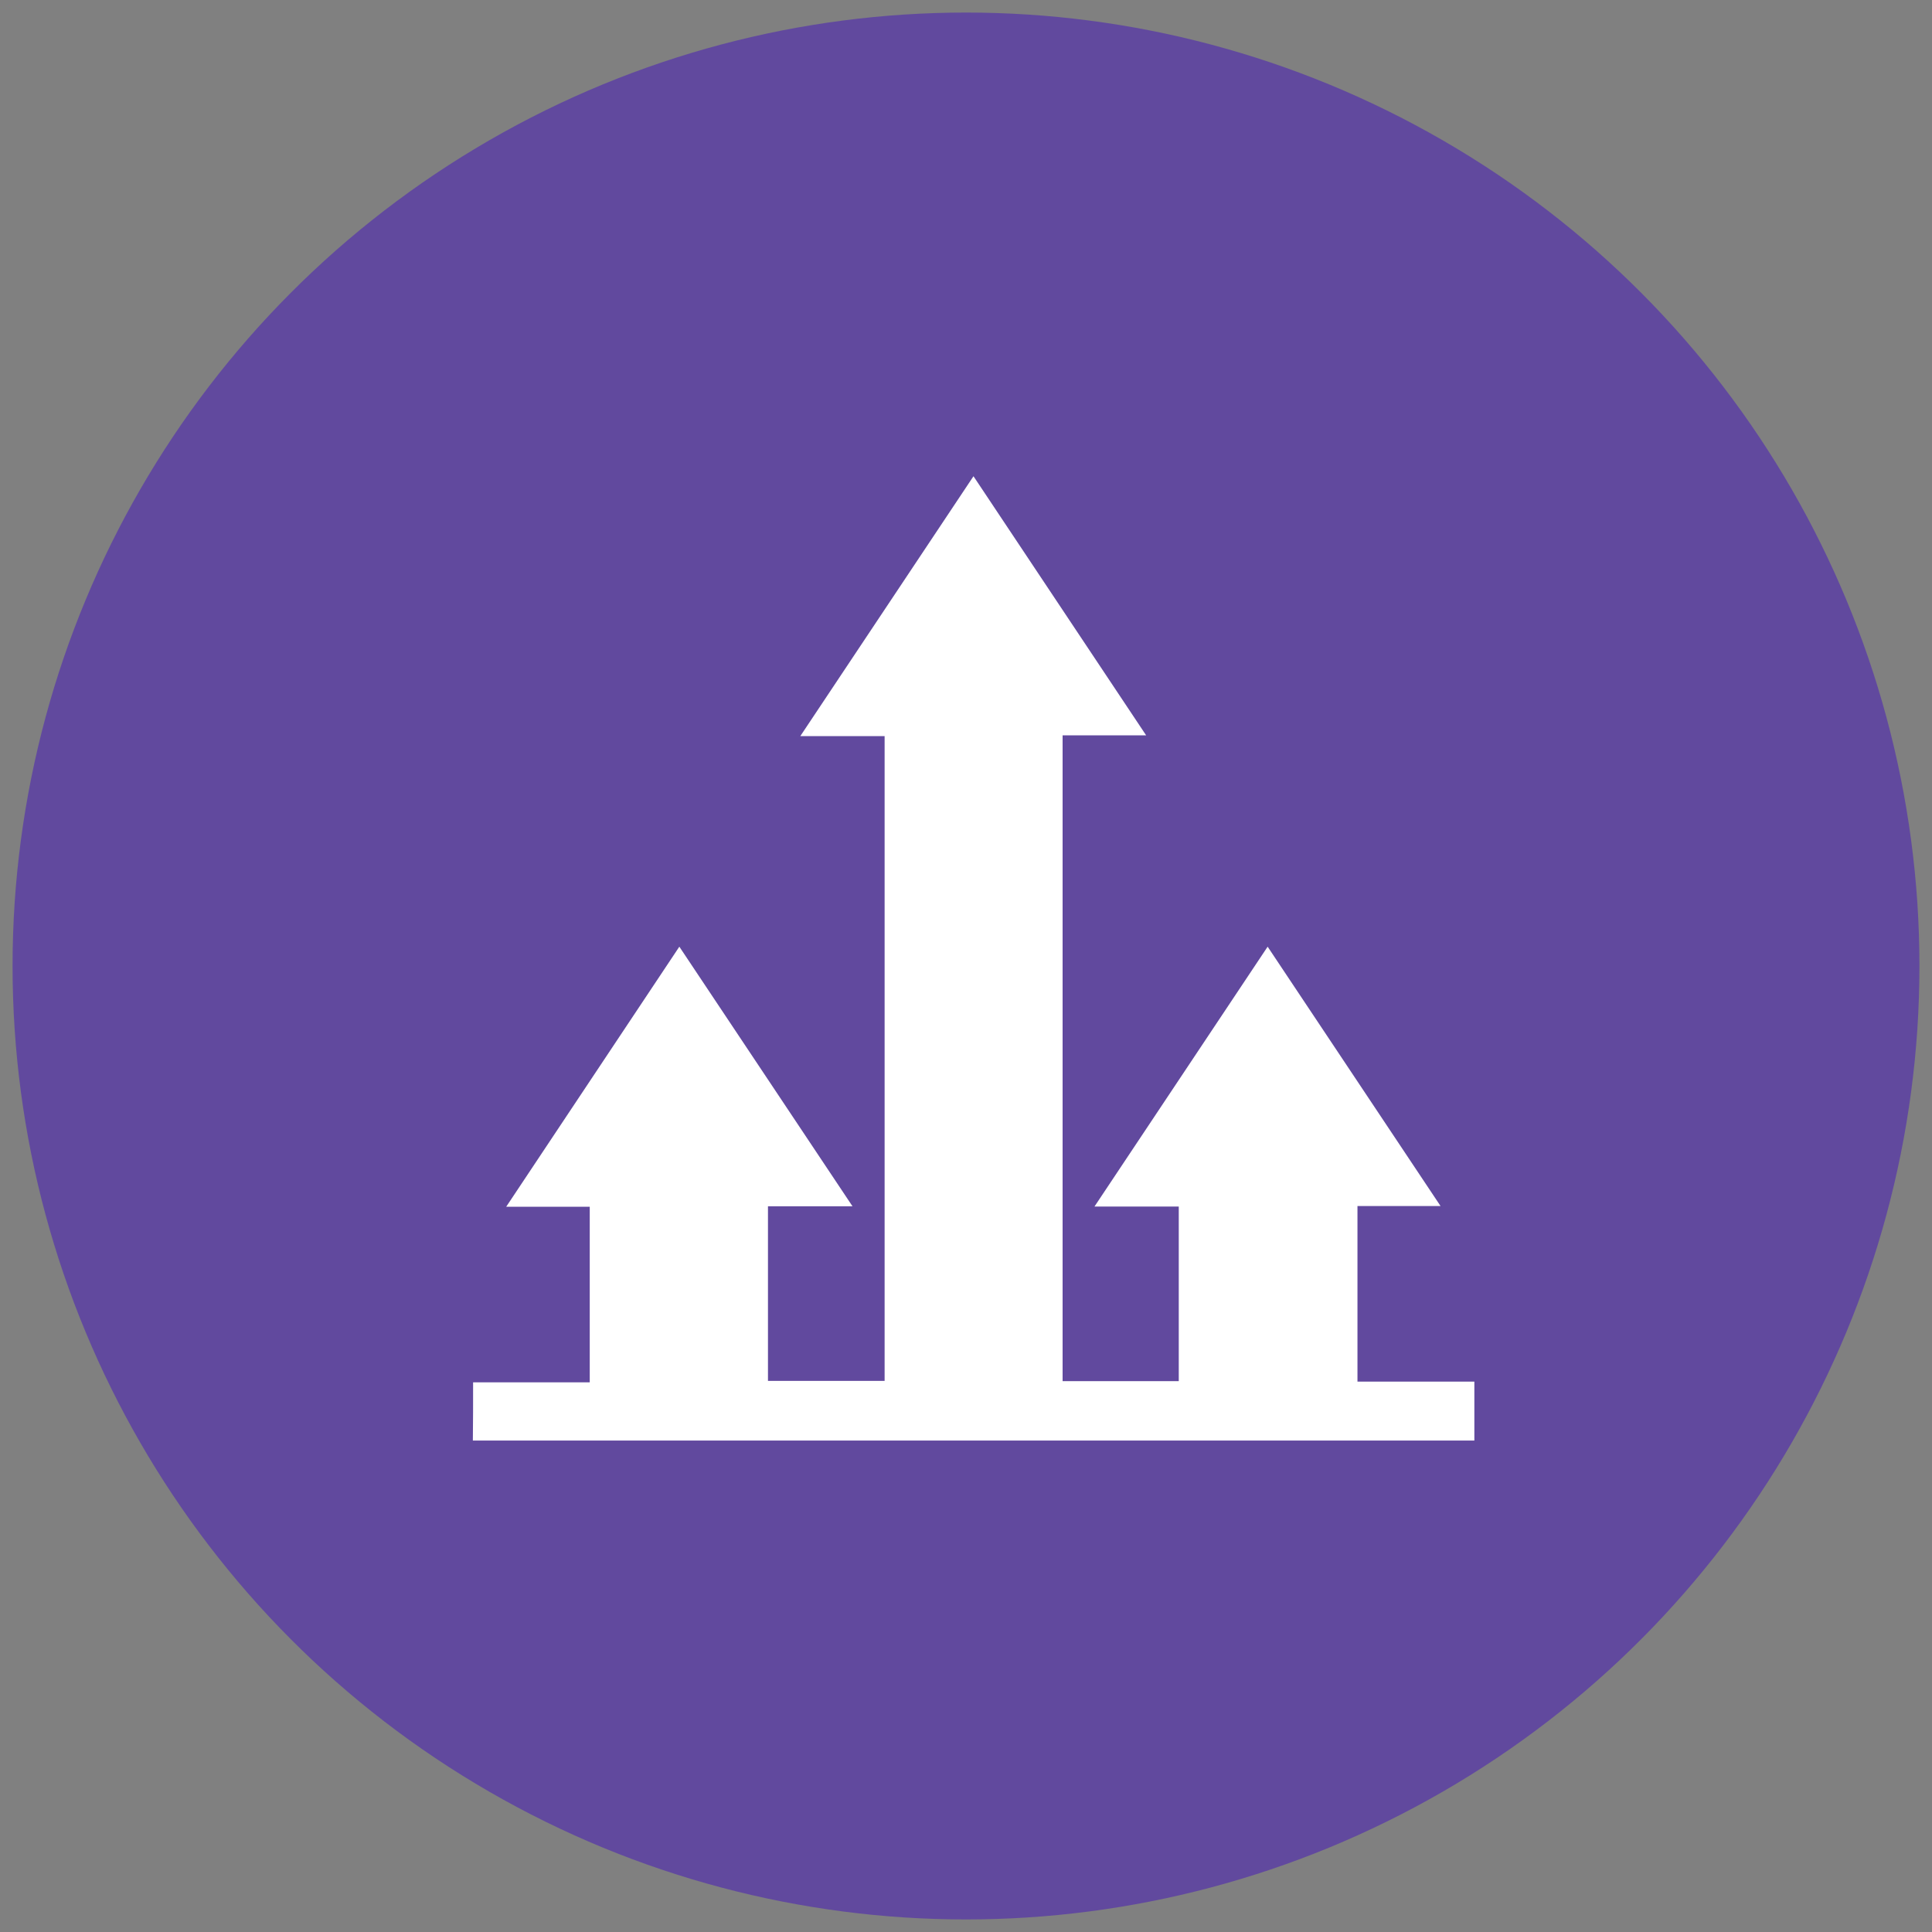
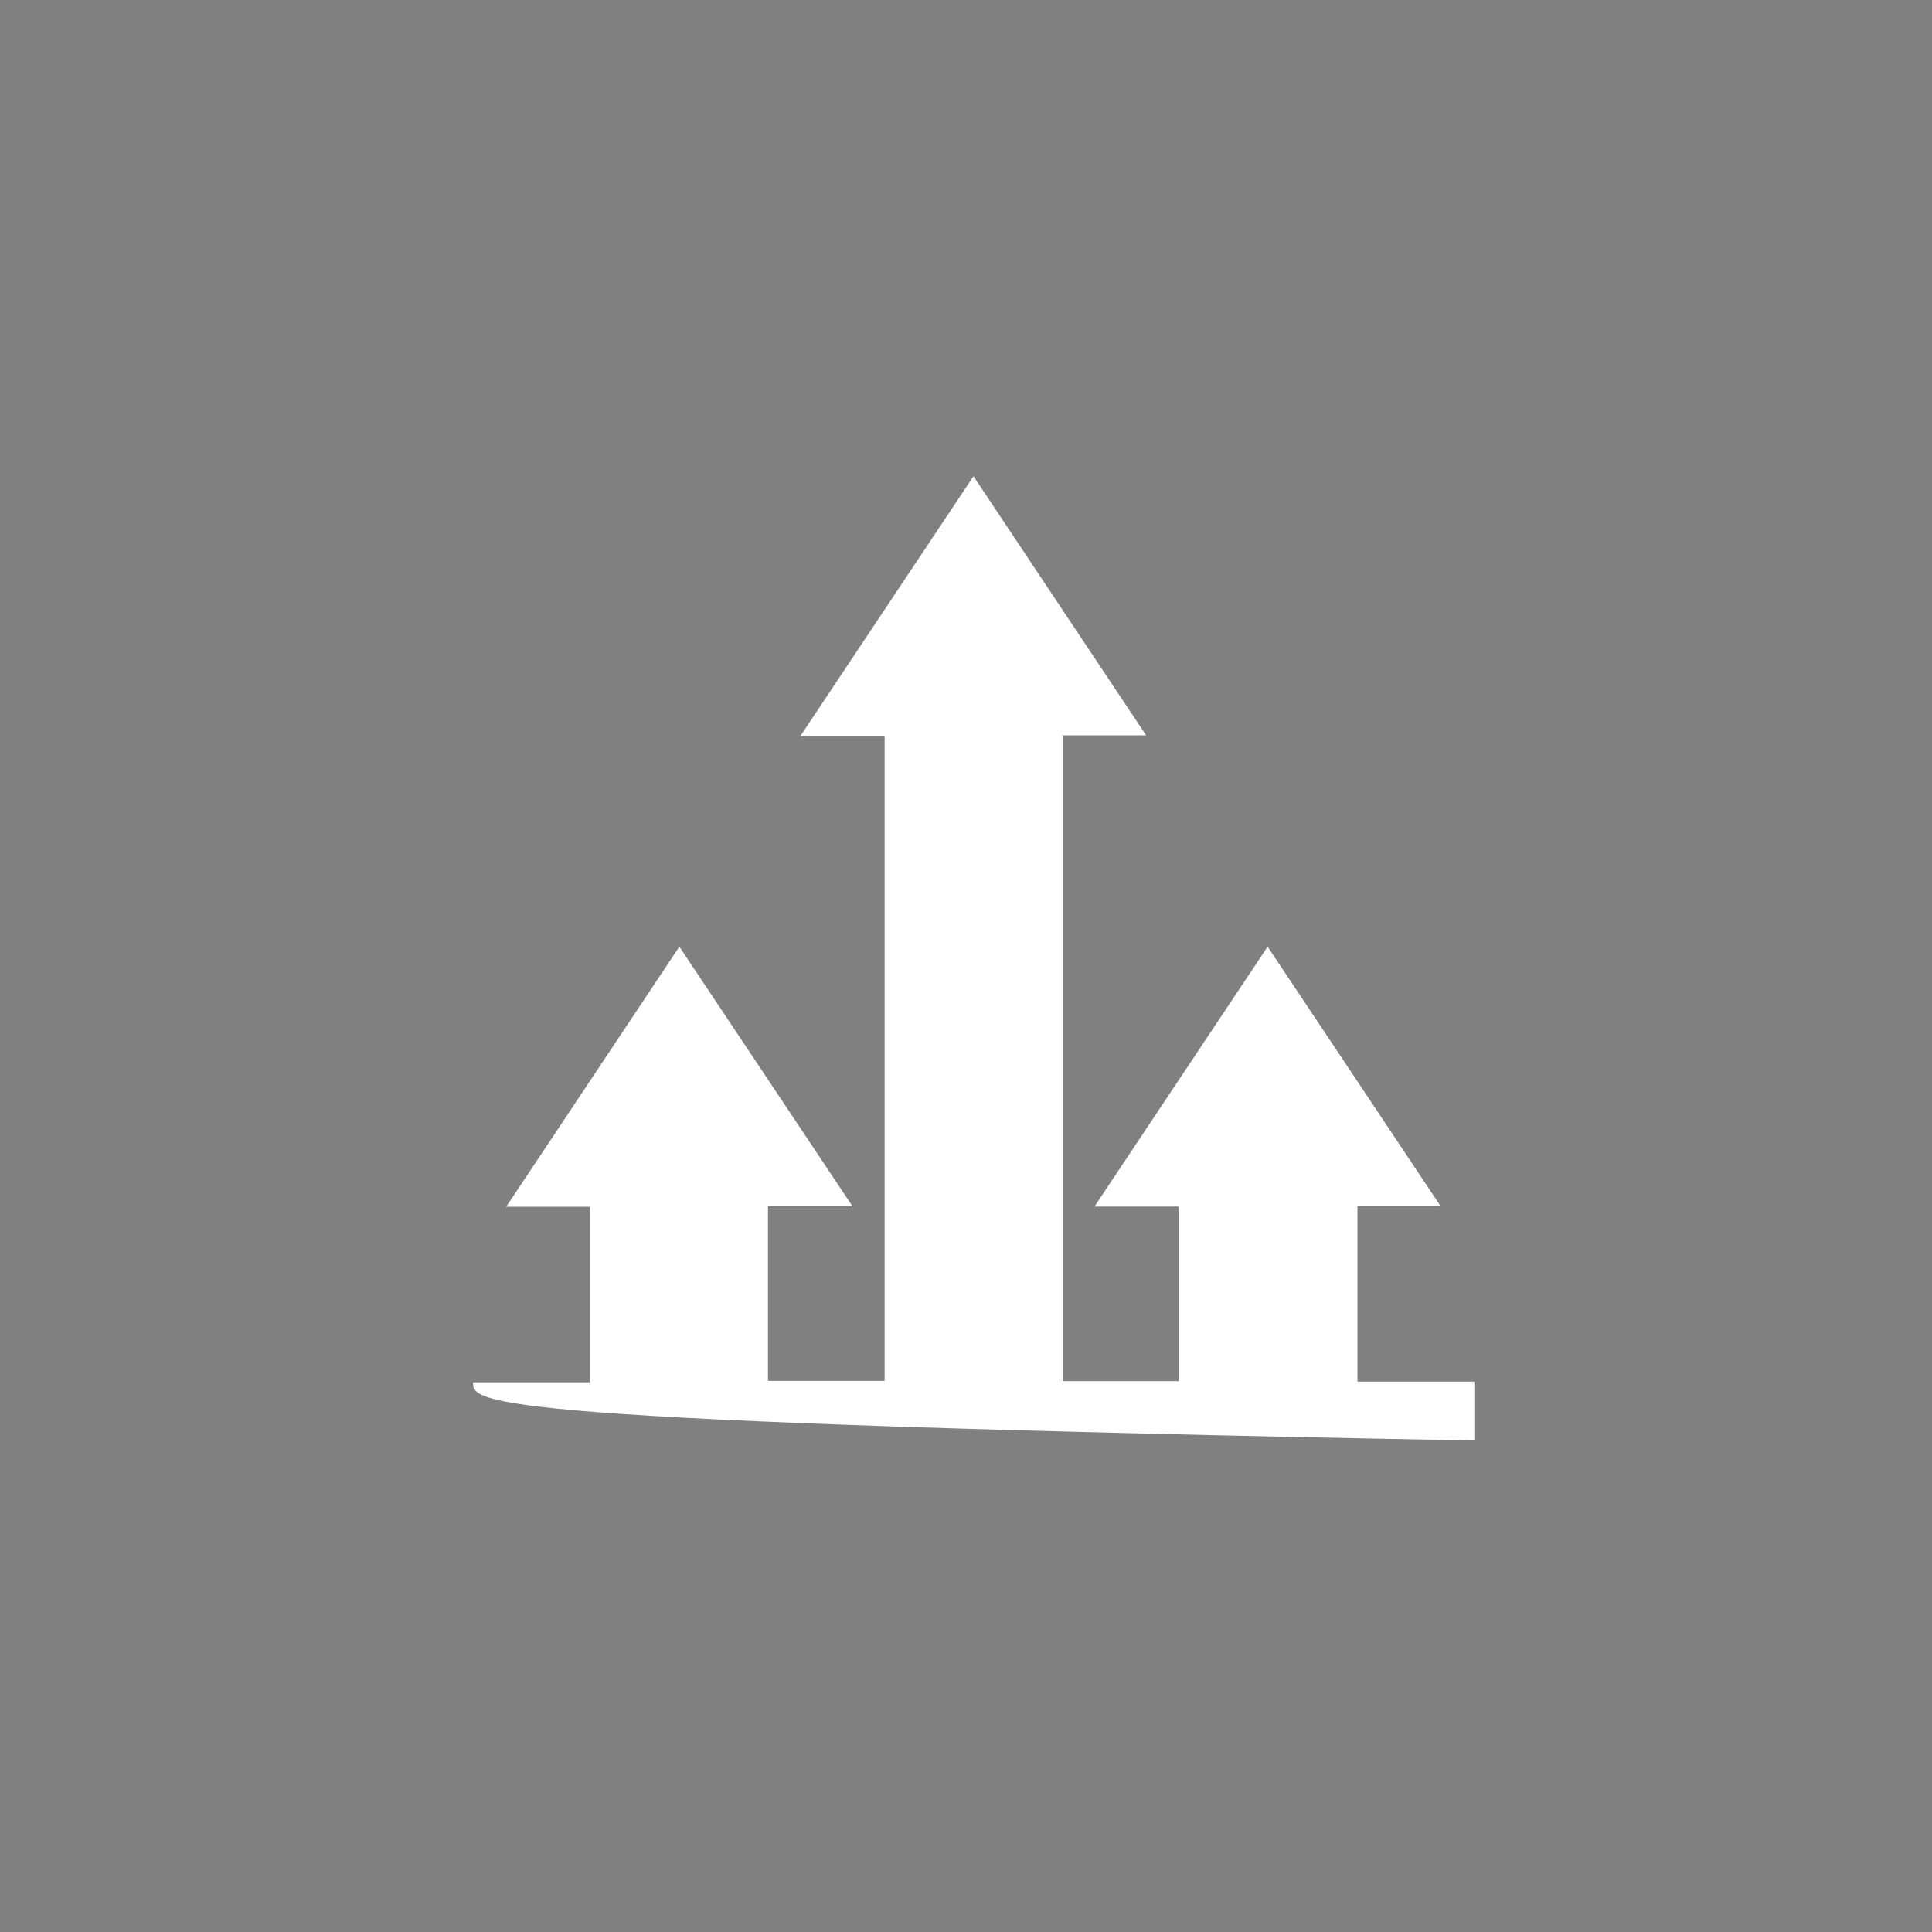
<svg xmlns="http://www.w3.org/2000/svg" version="1.1" id="Layer_1" x="0px" y="0px" viewBox="0 0 80 80" style="enable-background:new 0 0 80 80;" xml:space="preserve">
  <rect x="0" y="0" width="80" height="80" fill="#808080" stroke="none" />
  <style type="text/css">
	.st0{fill:#61499E;}
	.st1{fill:#FFFFFF;}
</style>
-   <circle class="st0" cx="40" cy="40" r="39.48" />
  <g>
-     <path class="st1" d="M19.59,57.24c1.62,0,3.2,0,4.83,0c0-2.41,0-4.8,0-7.27c-1.09,0-2.2,0-3.46,0c2.42-3.63,4.76-7.15,7.17-10.77   c2.4,3.6,4.75,7.12,7.17,10.75c-1.25,0-2.36,0-3.5,0c0,2.44,0,4.81,0,7.23c1.6,0,3.19,0,4.83,0c0-8.87,0-17.75,0-26.7   c-1.11,0-2.23,0-3.49,0c2.42-3.63,4.76-7.14,7.17-10.76c2.39,3.59,4.74,7.11,7.15,10.73c-1.22,0-2.32,0-3.46,0   c0,8.93,0,17.81,0,26.74c1.58,0,3.17,0,4.81,0c0-2.38,0-4.77,0-7.23c-1.13,0-2.24,0-3.49,0c2.42-3.63,4.76-7.14,7.17-10.76   c2.39,3.59,4.74,7.11,7.16,10.74c-1.22,0-2.31,0-3.44,0c0,2.44,0,4.83,0,7.27c1.61,0,3.2,0,4.84,0c0,0.83,0,1.62,0,2.44   c-13.81,0-27.61,0-41.47,0C19.59,58.88,19.59,58.1,19.59,57.24z" />
+     <path class="st1" d="M19.59,57.24c1.62,0,3.2,0,4.83,0c0-2.41,0-4.8,0-7.27c-1.09,0-2.2,0-3.46,0c2.42-3.63,4.76-7.15,7.17-10.77   c2.4,3.6,4.75,7.12,7.17,10.75c-1.25,0-2.36,0-3.5,0c0,2.44,0,4.81,0,7.23c1.6,0,3.19,0,4.83,0c0-8.87,0-17.75,0-26.7   c-1.11,0-2.23,0-3.49,0c2.42-3.63,4.76-7.14,7.17-10.76c2.39,3.59,4.74,7.11,7.15,10.73c-1.22,0-2.32,0-3.46,0   c0,8.93,0,17.81,0,26.74c1.58,0,3.17,0,4.81,0c0-2.38,0-4.77,0-7.23c-1.13,0-2.24,0-3.49,0c2.42-3.63,4.76-7.14,7.17-10.76   c2.39,3.59,4.74,7.11,7.16,10.74c-1.22,0-2.31,0-3.44,0c0,2.44,0,4.83,0,7.27c1.61,0,3.2,0,4.84,0c0,0.83,0,1.62,0,2.44   C19.59,58.88,19.59,58.1,19.59,57.24z" />
  </g>
</svg>